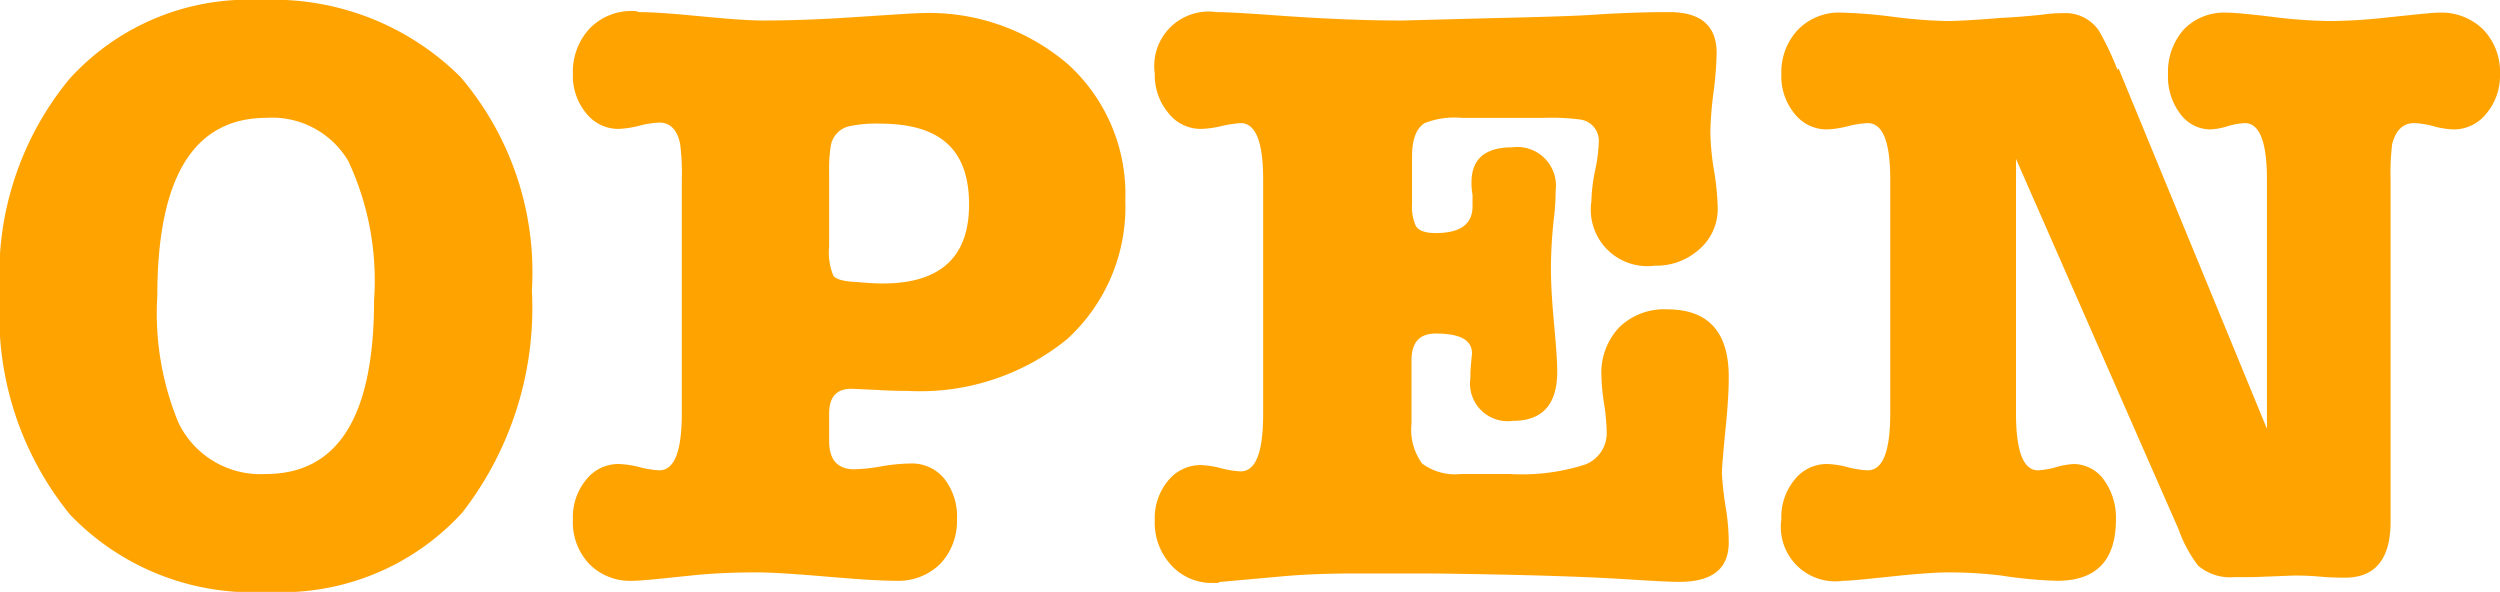
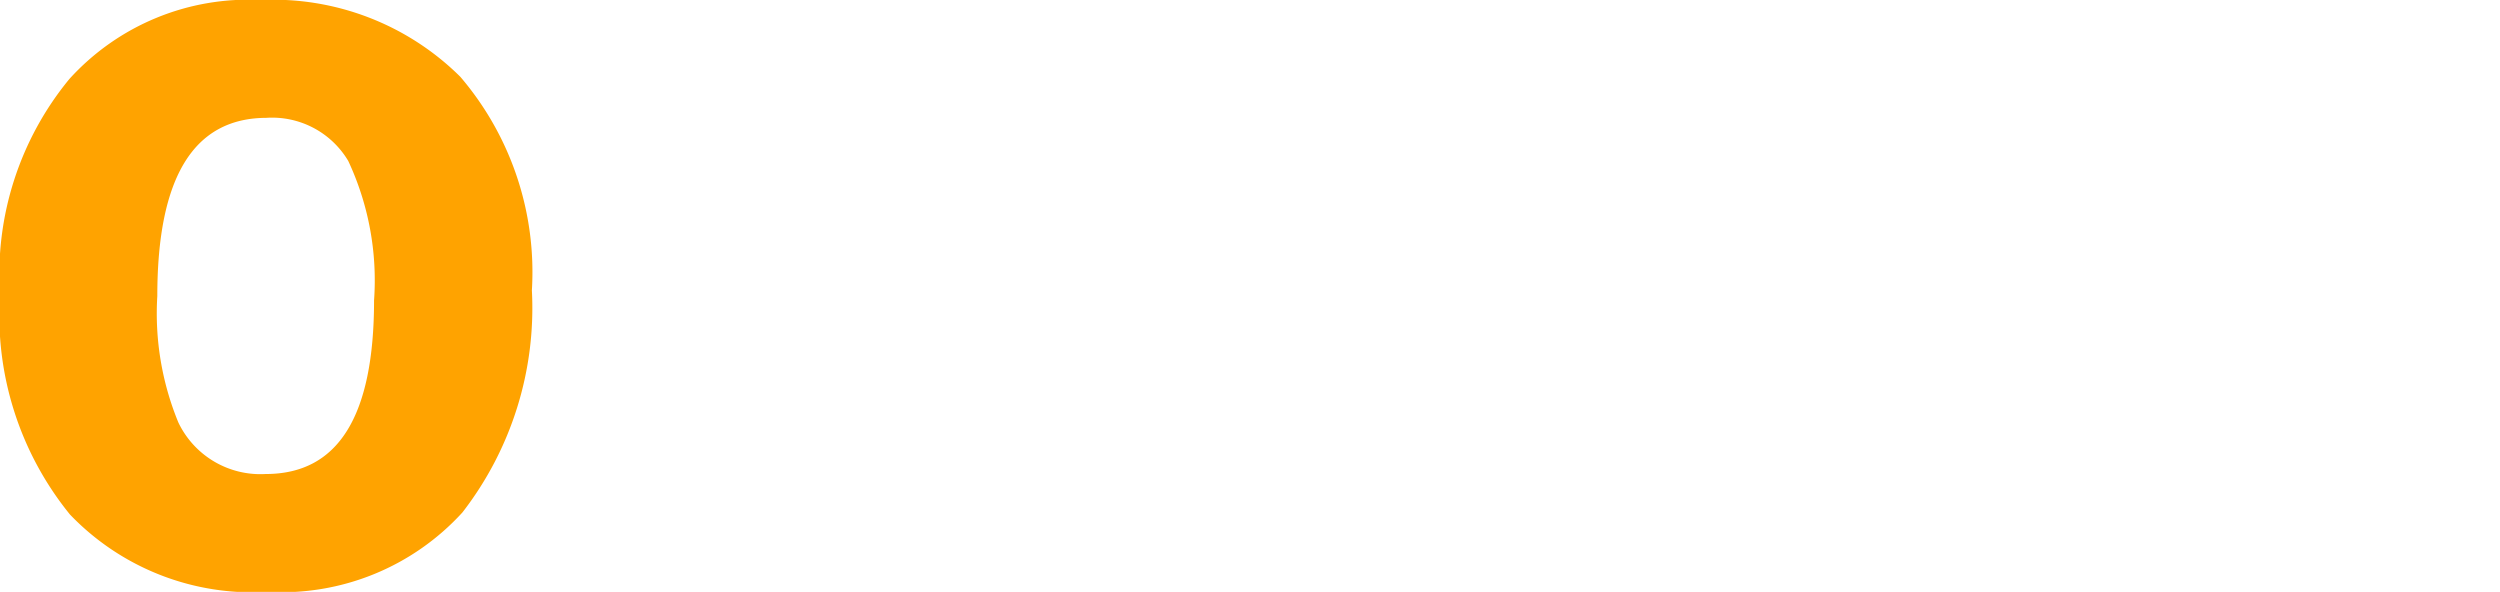
<svg xmlns="http://www.w3.org/2000/svg" width="47.52" height="11.25">
  <g data-name="グループ 17" style="isolation:isolate" fill="#ffa300">
    <path data-name="パス 268" d="M5.09 11.25a4.8 4.8 0 0 1-3.76-1.47A6 6 0 0 1 0 5.6a5.841 5.841 0 0 1 1.32-4.1A4.592 4.592 0 0 1 4.96 0a5.047 5.047 0 0 1 3.79 1.46 5.712 5.712 0 0 1 1.36 4.06 6.346 6.346 0 0 1-1.32 4.22 4.652 4.652 0 0 1-3.7 1.51Zm-.02-9.01c-1.39 0-2.08 1.13-2.08 3.39a5.442 5.442 0 0 0 .4 2.4 1.728 1.728 0 0 0 1.66.98c1.38 0 2.06-1.1 2.06-3.3a5.362 5.362 0 0 0-.49-2.65 1.683 1.683 0 0 0-1.56-.82Z" />
-     <path data-name="パス 269" d="M16.19 7.39c-.29 0-.43.15-.43.48v.51q0 .54.48.54a3.26 3.26 0 0 0 .48-.05 3.559 3.559 0 0 1 .59-.06.794.794 0 0 1 .64.29 1.163 1.163 0 0 1 .24.77 1.178 1.178 0 0 1-.32.85 1.131 1.131 0 0 1-.83.32c-.3 0-.74-.03-1.33-.08s-1.03-.08-1.33-.08c-.46 0-.84.02-1.15.05l-.78.08c-.21.02-.36.03-.43.03a1.092 1.092 0 0 1-.82-.32 1.156 1.156 0 0 1-.31-.85 1.115 1.115 0 0 1 .25-.75.776.776 0 0 1 .62-.3 1.839 1.839 0 0 1 .4.06 1.8 1.8 0 0 0 .37.06c.29 0 .43-.36.43-1.09V3.41a4.373 4.373 0 0 0-.03-.66c-.05-.28-.19-.42-.4-.42a1.78 1.78 0 0 0-.38.06 1.852 1.852 0 0 1-.39.06.776.776 0 0 1-.62-.3 1.115 1.115 0 0 1-.25-.75 1.2 1.2 0 0 1 .32-.86 1.1 1.1 0 0 1 .83-.33h.05a.2.2 0 0 0 .06.02c.26 0 .65.03 1.17.08s.92.08 1.18.08q.765 0 1.68-.06c.77-.05 1.21-.08 1.31-.08a4.05 4.05 0 0 1 2.82.98 3.337 3.337 0 0 1 1.08 2.58 3.407 3.407 0 0 1-1.11 2.64 4.433 4.433 0 0 1-3.03.98c-.11 0-.31 0-.61-.02l-.45-.02Zm-.43-2.7a1.155 1.155 0 0 0 .08.55c.05.07.2.11.43.12l.26.02c1.26.08 1.89-.42 1.89-1.49s-.57-1.54-1.7-1.54a2.431 2.431 0 0 0-.58.05.459.459 0 0 0-.35.38 2.878 2.878 0 0 0-.03.48v1.42Z" />
-     <path data-name="パス 270" d="M27.78 2.24a1.542 1.542 0 0 0-.7.1c-.16.1-.24.31-.24.64v.9a.889.889 0 0 0 .07.41c.05.09.17.14.38.14.47 0 .7-.17.7-.51v-.21a1.436 1.436 0 0 1-.02-.24c0-.45.26-.67.78-.67a.734.734 0 0 1 .82.82 4.6 4.6 0 0 1-.03.5 8.708 8.708 0 0 0-.06.98c0 .28.02.63.06 1.06s.06.73.06.9c0 .63-.28.94-.85.94a.716.716 0 0 1-.8-.82V7.1c0-.05.01-.18.03-.38 0-.26-.23-.38-.69-.38-.31 0-.46.17-.46.51v1.2a1.1 1.1 0 0 0 .2.76 1.057 1.057 0 0 0 .74.2h.93a3.932 3.932 0 0 0 1.43-.18.637.637 0 0 0 .41-.62 4 4 0 0 0-.05-.54 3.889 3.889 0 0 1-.05-.52 1.254 1.254 0 0 1 .34-.93 1.222 1.222 0 0 1 .91-.34c.78 0 1.17.43 1.17 1.28 0 .28-.02.57-.05.88-.05.51-.08.83-.08.96a6.227 6.227 0 0 0 .08.69 4.206 4.206 0 0 1 .05.62c0 .5-.31.75-.94.75-.2 0-.54-.02-1.01-.05-.78-.05-2.02-.09-3.73-.11h-1.42c-.53 0-.98.02-1.33.05l-1.22.11a.119.119 0 0 0-.06.02h-.08a1.043 1.043 0 0 1-.81-.34 1.188 1.188 0 0 1-.31-.85 1.115 1.115 0 0 1 .25-.75.8.8 0 0 1 .63-.3 1.78 1.78 0 0 1 .38.06 1.8 1.8 0 0 0 .37.06c.29 0 .43-.36.43-1.09V3.41c0-.71-.14-1.07-.43-1.07a2.392 2.392 0 0 0-.38.06 1.8 1.8 0 0 1-.37.05.776.776 0 0 1-.62-.3 1.121 1.121 0 0 1-.26-.75A1.034 1.034 0 0 1 23.12.23c.18 0 .55.02 1.1.06.83.06 1.64.1 2.42.1.07 0 .71-.02 1.92-.05.87-.02 1.45-.04 1.73-.06.46-.03.94-.05 1.44-.05q.9 0 .9.78a6.782 6.782 0 0 1-.06.75 6.782 6.782 0 0 0-.06.75 4.938 4.938 0 0 0 .07.73 4.84 4.84 0 0 1 .07.71 1.009 1.009 0 0 1-.34.78 1.22 1.22 0 0 1-.86.32 1.074 1.074 0 0 1-1.2-1.23 3.059 3.059 0 0 1 .07-.58 3.01 3.01 0 0 0 .07-.54.407.407 0 0 0-.37-.43 4.172 4.172 0 0 0-.67-.03h-1.58Z" />
-     <path data-name="パス 271" d="m40.27 1.3 2.82 6.85V3.41c0-.71-.14-1.07-.42-1.07a1.362 1.362 0 0 0-.33.06 1.287 1.287 0 0 1-.33.06.712.712 0 0 1-.57-.3 1.157 1.157 0 0 1-.23-.75 1.209 1.209 0 0 1 .3-.85 1.062 1.062 0 0 1 .8-.32c.17 0 .46.03.88.08a9.476 9.476 0 0 0 1.1.08A9.985 9.985 0 0 0 45.3.34c.58-.06.93-.1 1.07-.1a1.131 1.131 0 0 1 .83.32 1.162 1.162 0 0 1 .32.85 1.121 1.121 0 0 1-.26.75.79.79 0 0 1-.62.3 1.615 1.615 0 0 1-.38-.06 1.624 1.624 0 0 0-.37-.06c-.21 0-.35.13-.42.4a4.635 4.635 0 0 0-.03.67v6.51c0 .7-.29 1.06-.86 1.06-.11 0-.27 0-.49-.02s-.38-.02-.49-.02l-.78.03h-.35a.938.938 0 0 1-.69-.22 2.521 2.521 0 0 1-.37-.69l-3.09-7.04v4.83c0 .73.14 1.09.42 1.09a1.51 1.51 0 0 0 .34-.06 1.51 1.51 0 0 1 .34-.06.712.712 0 0 1 .57.3 1.217 1.217 0 0 1 .23.75c0 .78-.37 1.17-1.12 1.17a8.365 8.365 0 0 1-1.06-.1 8.22 8.22 0 0 0-.99-.06c-.28 0-.65.03-1.12.08s-.77.08-.9.08a1.034 1.034 0 0 1-1.17-1.17 1.115 1.115 0 0 1 .25-.75.776.776 0 0 1 .62-.3 1.686 1.686 0 0 1 .39.06 1.78 1.78 0 0 0 .38.06c.29 0 .43-.36.43-1.09V3.41c0-.71-.14-1.07-.43-1.07a1.875 1.875 0 0 0-.38.06 1.852 1.852 0 0 1-.39.06.776.776 0 0 1-.62-.3 1.115 1.115 0 0 1-.25-.75 1.178 1.178 0 0 1 .32-.85 1.093 1.093 0 0 1 .83-.32 9.587 9.587 0 0 1 .98.08A9.433 9.433 0 0 0 37 .4c.2 0 .55-.02 1.04-.06.22-.01.48-.03.77-.06a2.766 2.766 0 0 1 .42-.03.762.762 0 0 1 .67.34 5.416 5.416 0 0 1 .35.74Z" />
  </g>
</svg>